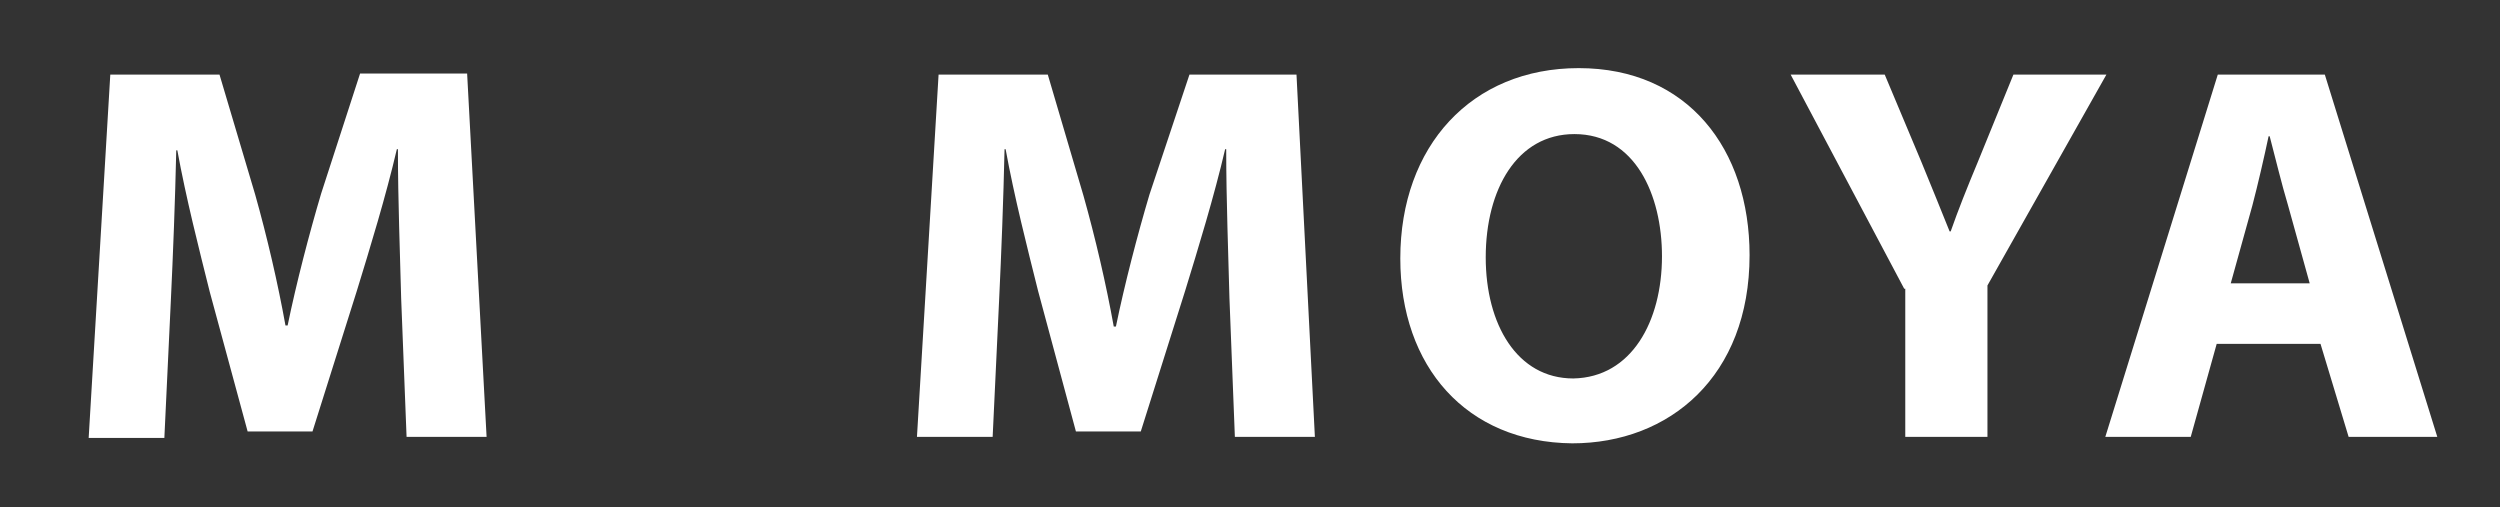
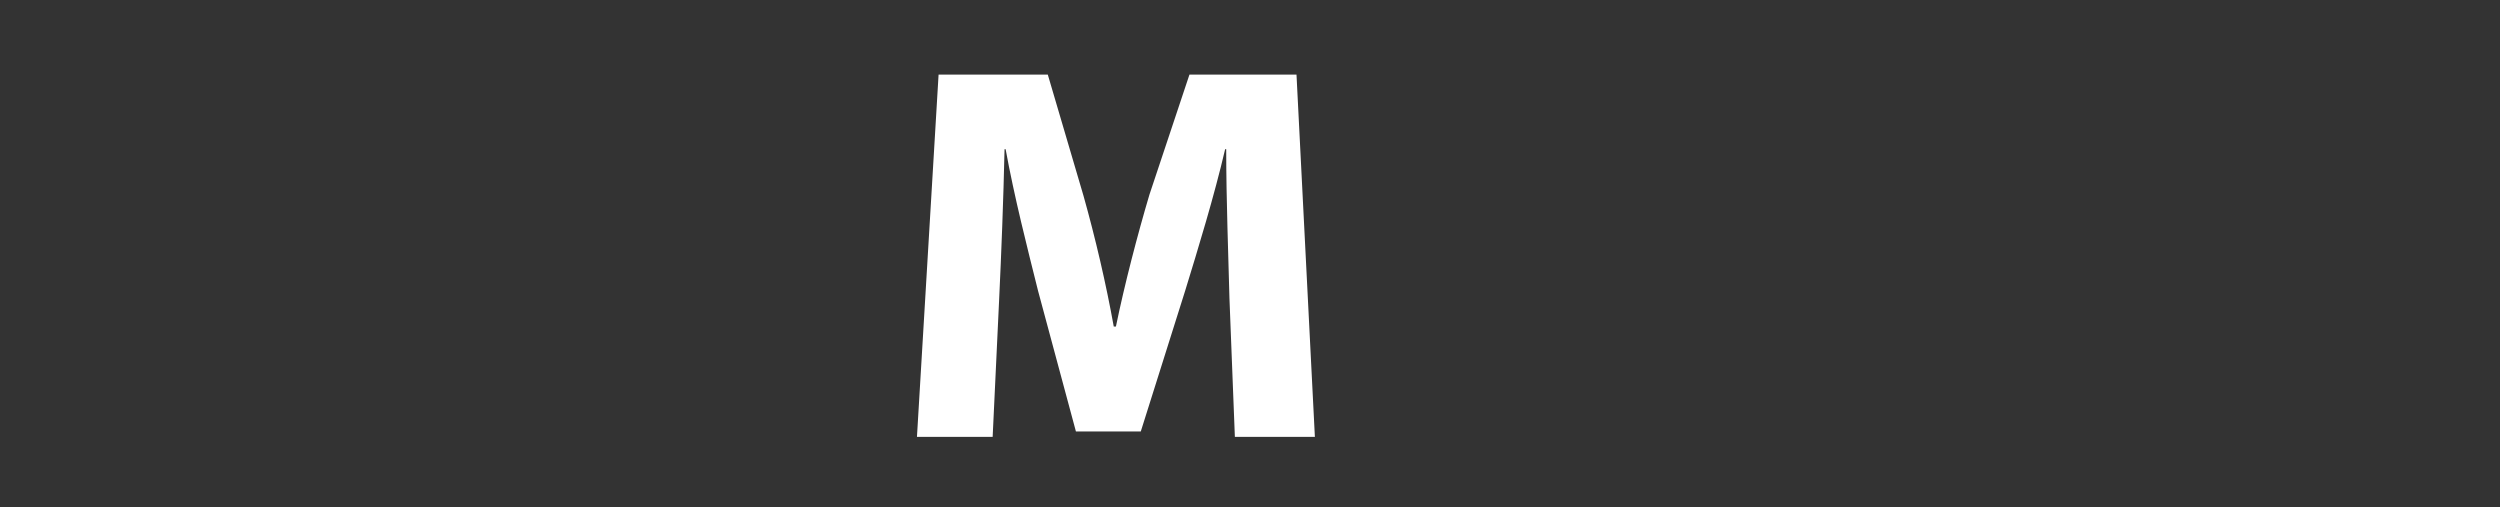
<svg xmlns="http://www.w3.org/2000/svg" version="1.1" id="Layer_1" x="0px" y="0px" viewBox="0 0 231.2 46.9" style="enable-background:new 0 0 231.2 46.9;" xml:space="preserve">
  <rect x="0" y="0" width="231.2" height="46.9" fill="#333333" stroke="none" />
  <style type="text/css">
	.st0{fill:#FFFFFF;}
</style>
  <g>
    <g>
-       <path class="st0" d="M10.2,6.9h10.1L23.6,18c1.1,3.9,2.1,8.2,2.8,12.1h0.2c0.8-3.9,2-8.5,3.1-12.2l3.6-11.1h9.9L45,40.4h-7.4    l-0.5-12.8c-0.1-4.1-0.3-9-0.3-13.8h-0.1c-1,4.3-2.5,9.2-3.7,13.1l-4.1,13h-6L19.4,27c-1-4-2.2-8.7-3-13.1h-0.1    c-0.1,4.6-0.3,9.7-0.5,13.9l-0.6,12.7h-7L10.2,6.9z" />
      <path class="st0" d="M86.8,6.9h10.1l3.3,11.2c1.1,3.9,2.1,8.2,2.8,12.1h0.2c0.8-3.9,2-8.5,3.1-12.2L110,6.9h9.9l1.7,33.5h-7.4    l-0.5-12.8c-0.1-4.1-0.3-9-0.3-13.8h-0.1c-1,4.3-2.5,9.2-3.7,13.1l-4.1,13h-6l-3.5-13c-1-4-2.2-8.7-3-13.1h-0.1    c-0.1,4.6-0.3,9.7-0.5,13.9l-0.6,12.7h-7L86.8,6.9z" />
-       <path class="st0" d="M129.5,23.9c0-10.4,6.6-17.6,16.5-17.6c10.1,0,15.8,7.5,15.8,17.3c0,11.2-7.4,17.4-16.4,17.4    C135.6,40.9,129.5,33.9,129.5,23.9z M153.7,23.7c0-5.7-2.5-11.3-8.1-11.3c-5.3,0-8.2,5.1-8.2,11.4c0,6.2,2.9,11.2,8.1,11.2    C150.9,34.9,153.7,29.7,153.7,23.7z" />
-       <path class="st0" d="M176.1,26.7L165.6,6.9h8.7l3.4,8.1c1,2.4,1.7,4.2,2.6,6.4h0.1c0.7-2,1.5-4,2.5-6.4l3.3-8.1h8.6l-11,19.5v14    h-7.6V26.7H176.1z" />
-       <path class="st0" d="M205.1,6.9h9.9l10.4,33.5h-8.2l-2.6-8.6H205l-2.4,8.6h-7.9L205.1,6.9z M213.6,26.2l-2-7.2    c-0.6-2-1.2-4.5-1.7-6.4h-0.1c-0.4,1.9-1,4.5-1.5,6.4l-2,7.2H213.6z" />
    </g>
  </g>
</svg>